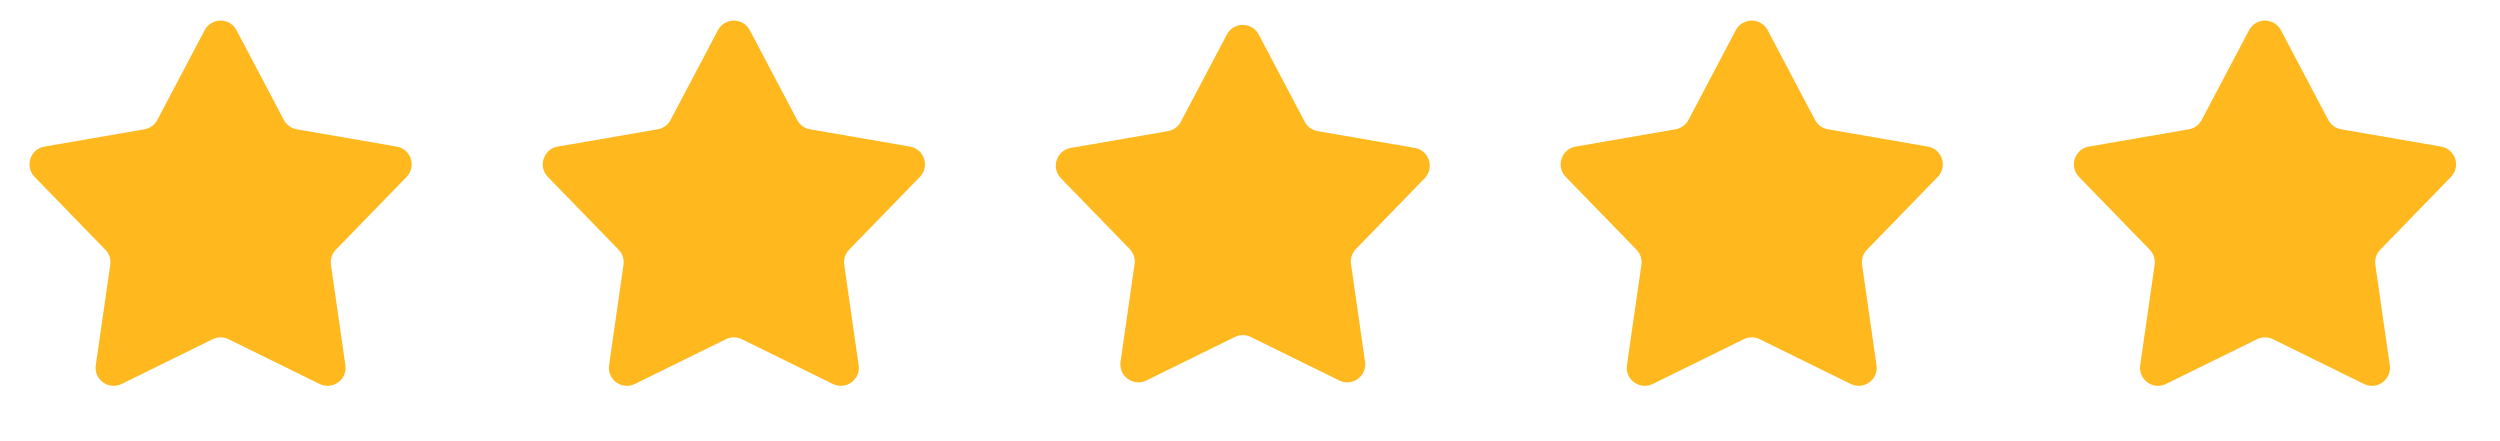
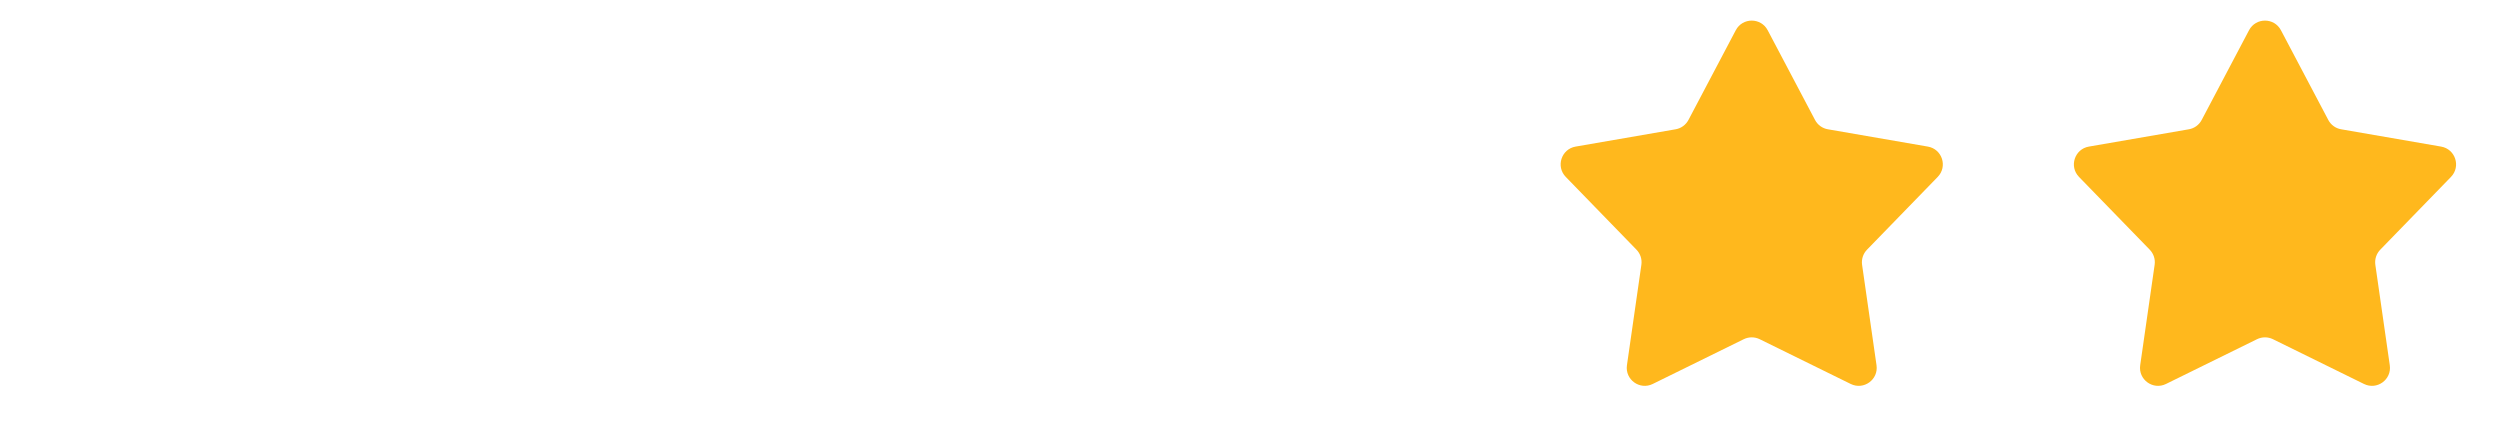
<svg xmlns="http://www.w3.org/2000/svg" width="102" height="18" viewBox="0 0 102 18" fill="none">
-   <path d="M8.35 1.233C8.626 0.71 9.374 0.71 9.65 1.233L11.582 4.894C11.688 5.096 11.882 5.237 12.107 5.275L16.186 5.981C16.769 6.082 17 6.794 16.588 7.218L13.703 10.187C13.544 10.35 13.47 10.578 13.502 10.804L14.092 14.902C14.176 15.487 13.57 15.927 13.039 15.666L9.324 13.839C9.12 13.739 8.88 13.739 8.676 13.839L4.961 15.666C4.43 15.927 3.824 15.487 3.908 14.902L4.498 10.804C4.53 10.578 4.456 10.35 4.297 10.187L1.412 7.218C1 6.794 1.231 6.082 1.814 5.981L5.893 5.275C6.118 5.237 6.311 5.096 6.418 4.894L8.35 1.233Z" fill="#FFB81D" />
-   <path d="M29.291 1.233C29.567 0.71 30.316 0.71 30.592 1.233L32.523 4.894C32.63 5.096 32.824 5.237 33.048 5.275L37.128 5.981C37.71 6.082 37.942 6.794 37.53 7.218L34.644 10.187C34.485 10.35 34.411 10.578 34.444 10.804L35.033 14.902C35.117 15.487 34.511 15.927 33.981 15.666L30.266 13.839C30.061 13.739 29.822 13.739 29.617 13.839L25.902 15.666C25.371 15.927 24.766 15.487 24.85 14.902L25.439 10.804C25.471 10.578 25.397 10.35 25.238 10.187L22.353 7.218C21.941 6.794 22.173 6.082 22.755 5.981L26.834 5.275C27.059 5.237 27.253 5.096 27.359 4.894L29.291 1.233Z" fill="#FFB81D" />
-   <path d="M50.056 1.409C50.331 0.886 51.08 0.886 51.356 1.409L53.234 4.968C53.34 5.17 53.534 5.311 53.759 5.35L57.724 6.036C58.307 6.137 58.538 6.849 58.126 7.273L55.322 10.159C55.163 10.322 55.089 10.55 55.121 10.776L55.694 14.759C55.778 15.344 55.172 15.784 54.642 15.524L51.03 13.748C50.826 13.647 50.586 13.647 50.381 13.748L46.77 15.524C46.24 15.784 45.634 15.344 45.718 14.759L46.291 10.776C46.323 10.55 46.249 10.322 46.09 10.159L43.285 7.273C42.873 6.849 43.105 6.137 43.687 6.036L47.653 5.35C47.877 5.311 48.071 5.17 48.178 4.968L50.056 1.409Z" fill="#FFB81D" />
  <path d="M70.82 1.233C71.096 0.71 71.845 0.71 72.121 1.233L74.053 4.894C74.159 5.096 74.353 5.237 74.578 5.275L78.657 5.981C79.24 6.082 79.471 6.794 79.059 7.218L76.174 10.187C76.015 10.35 75.941 10.578 75.973 10.804L76.562 14.902C76.647 15.487 76.041 15.927 75.51 15.666L71.795 13.839C71.591 13.739 71.351 13.739 71.146 13.839L67.431 15.666C66.901 15.927 66.295 15.487 66.379 14.902L66.968 10.804C67.001 10.578 66.927 10.35 66.768 10.187L63.883 7.218C63.471 6.794 63.702 6.082 64.284 5.981L68.364 5.275C68.588 5.237 68.782 5.096 68.889 4.894L70.82 1.233Z" fill="#FFB81D" />
  <path d="M91.761 1.233C92.037 0.71 92.786 0.71 93.062 1.233L94.994 4.894C95.1 5.096 95.294 5.237 95.519 5.275L99.598 5.981C100.18 6.082 100.412 6.794 100 7.218L97.115 10.187C96.956 10.35 96.882 10.578 96.914 10.804L97.503 14.902C97.588 15.487 96.982 15.927 96.451 15.666L92.736 13.839C92.531 13.739 92.292 13.739 92.087 13.839L88.372 15.666C87.842 15.927 87.236 15.487 87.32 14.902L87.909 10.804C87.942 10.578 87.868 10.35 87.709 10.187L84.823 7.218C84.411 6.794 84.643 6.082 85.225 5.981L89.305 5.275C89.529 5.237 89.723 5.096 89.829 4.894L91.761 1.233Z" fill="#FFB81D" />
</svg>